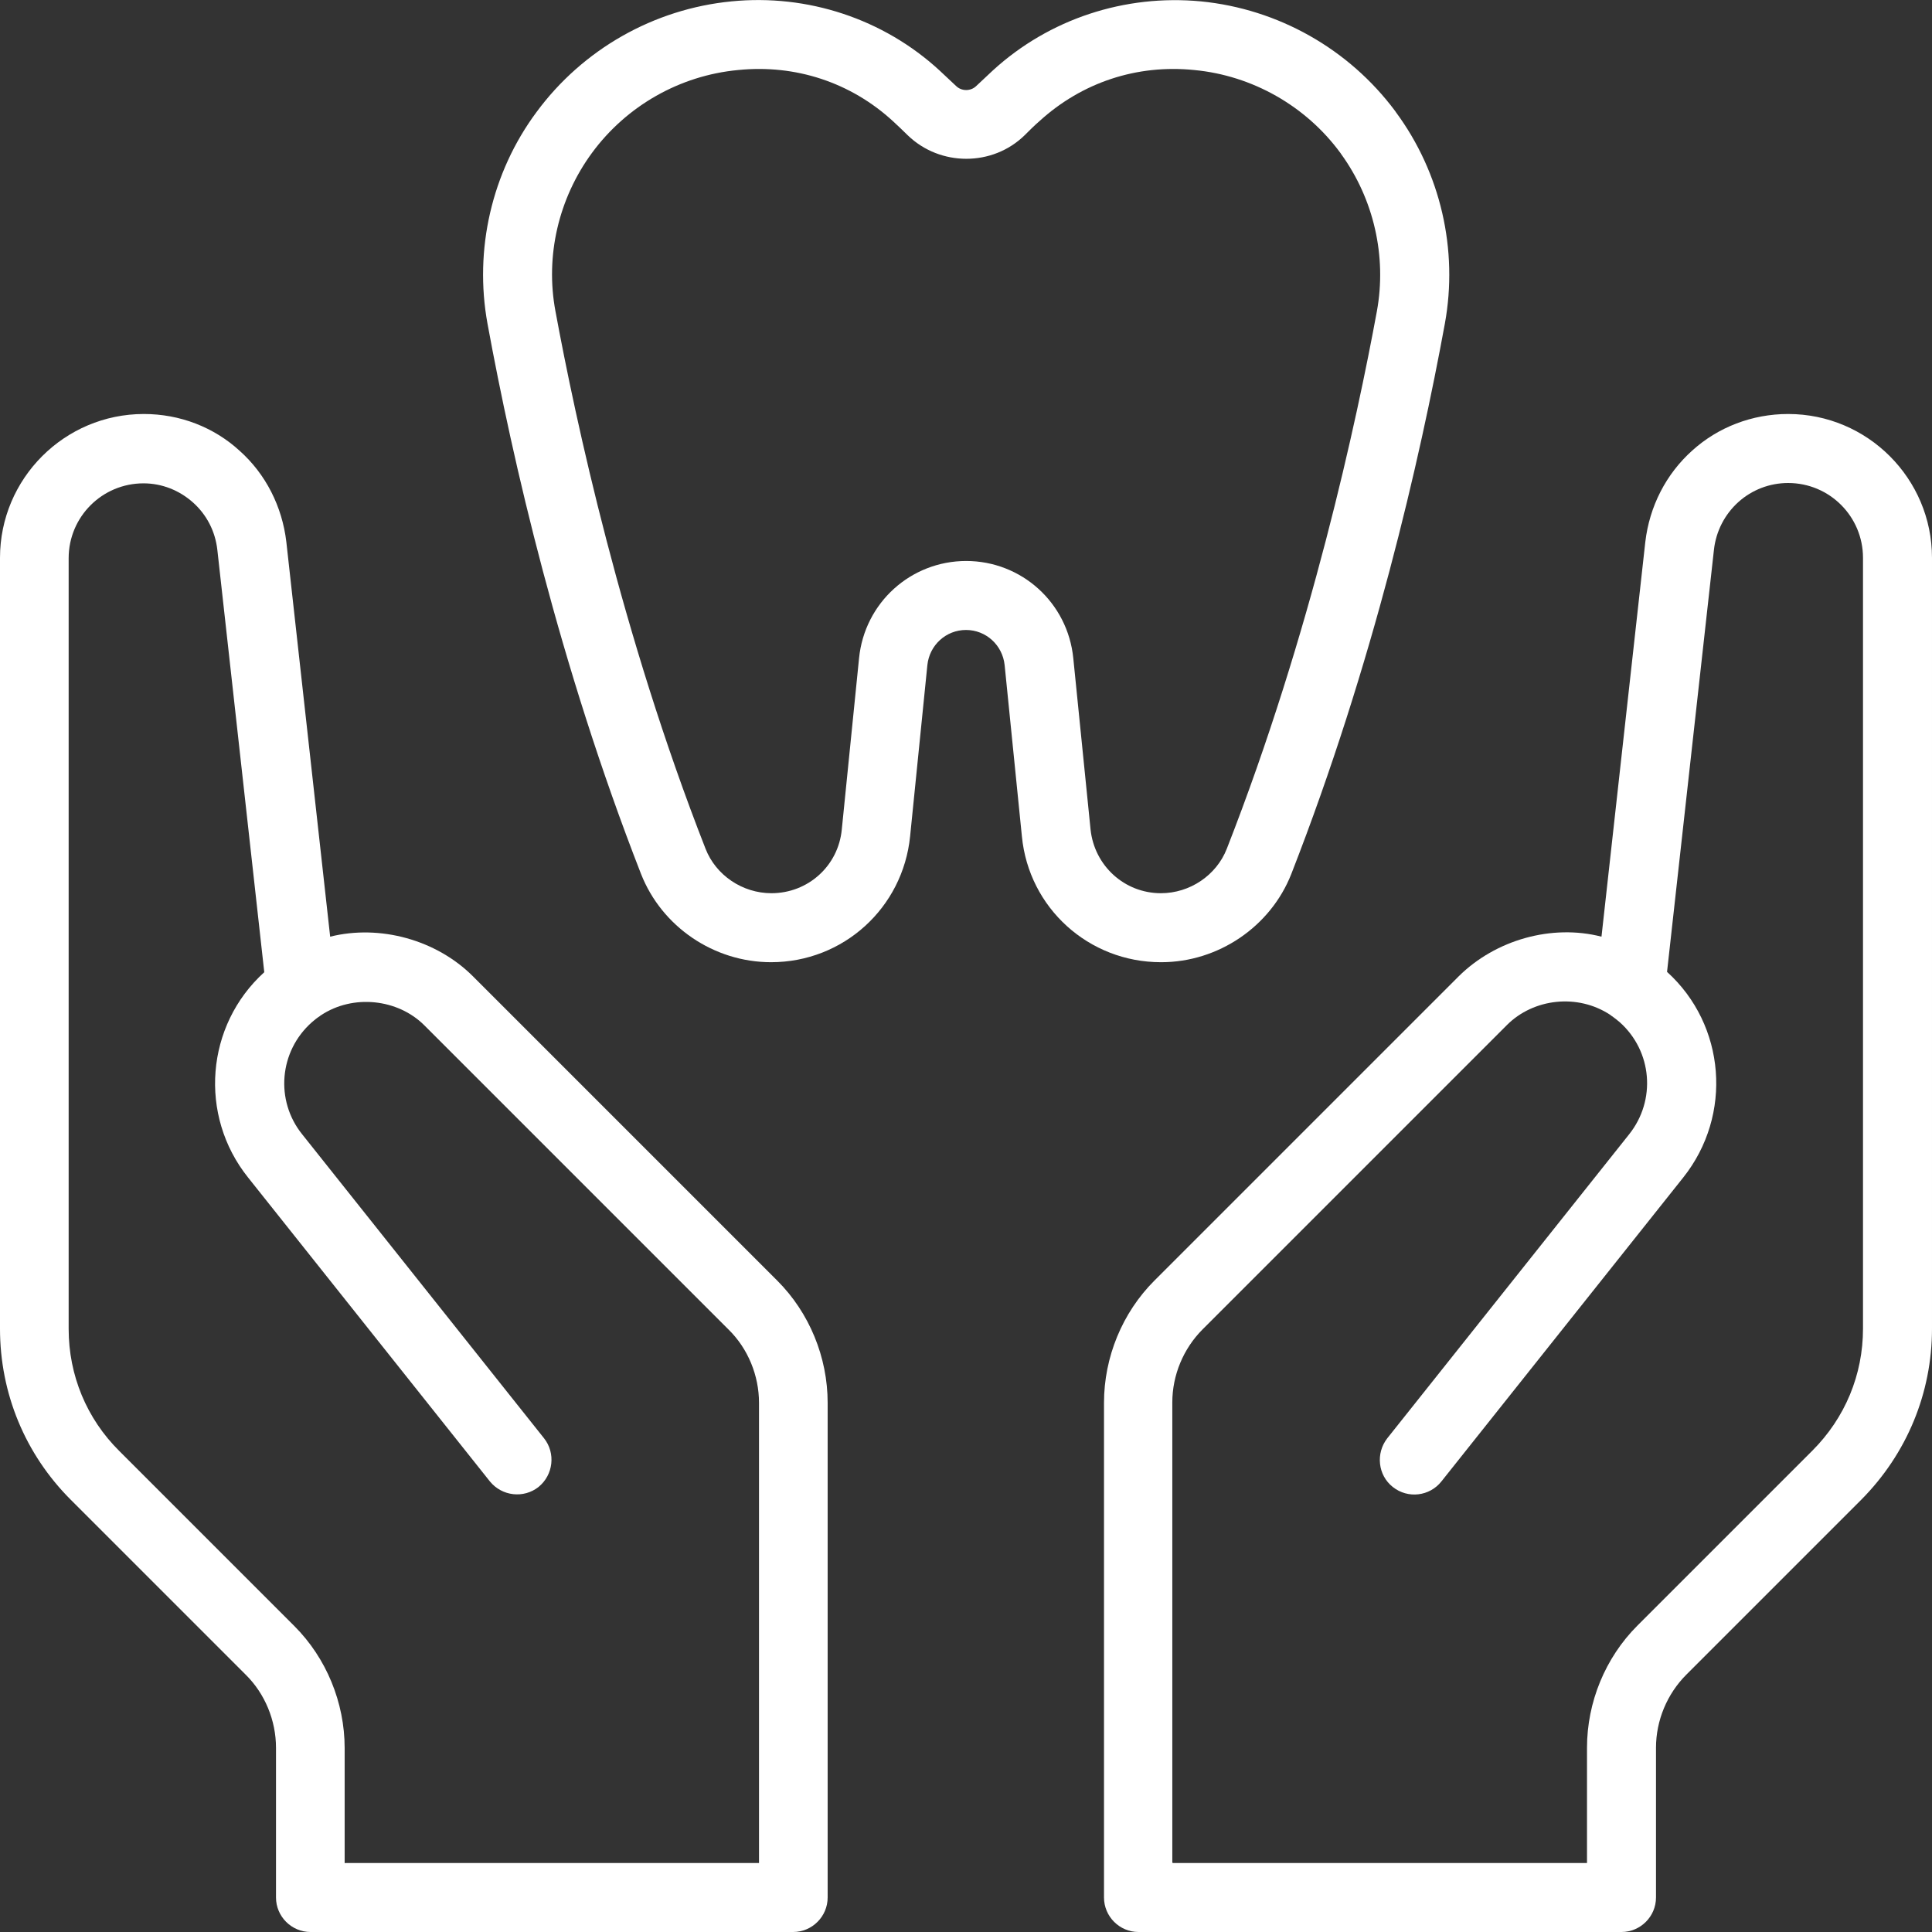
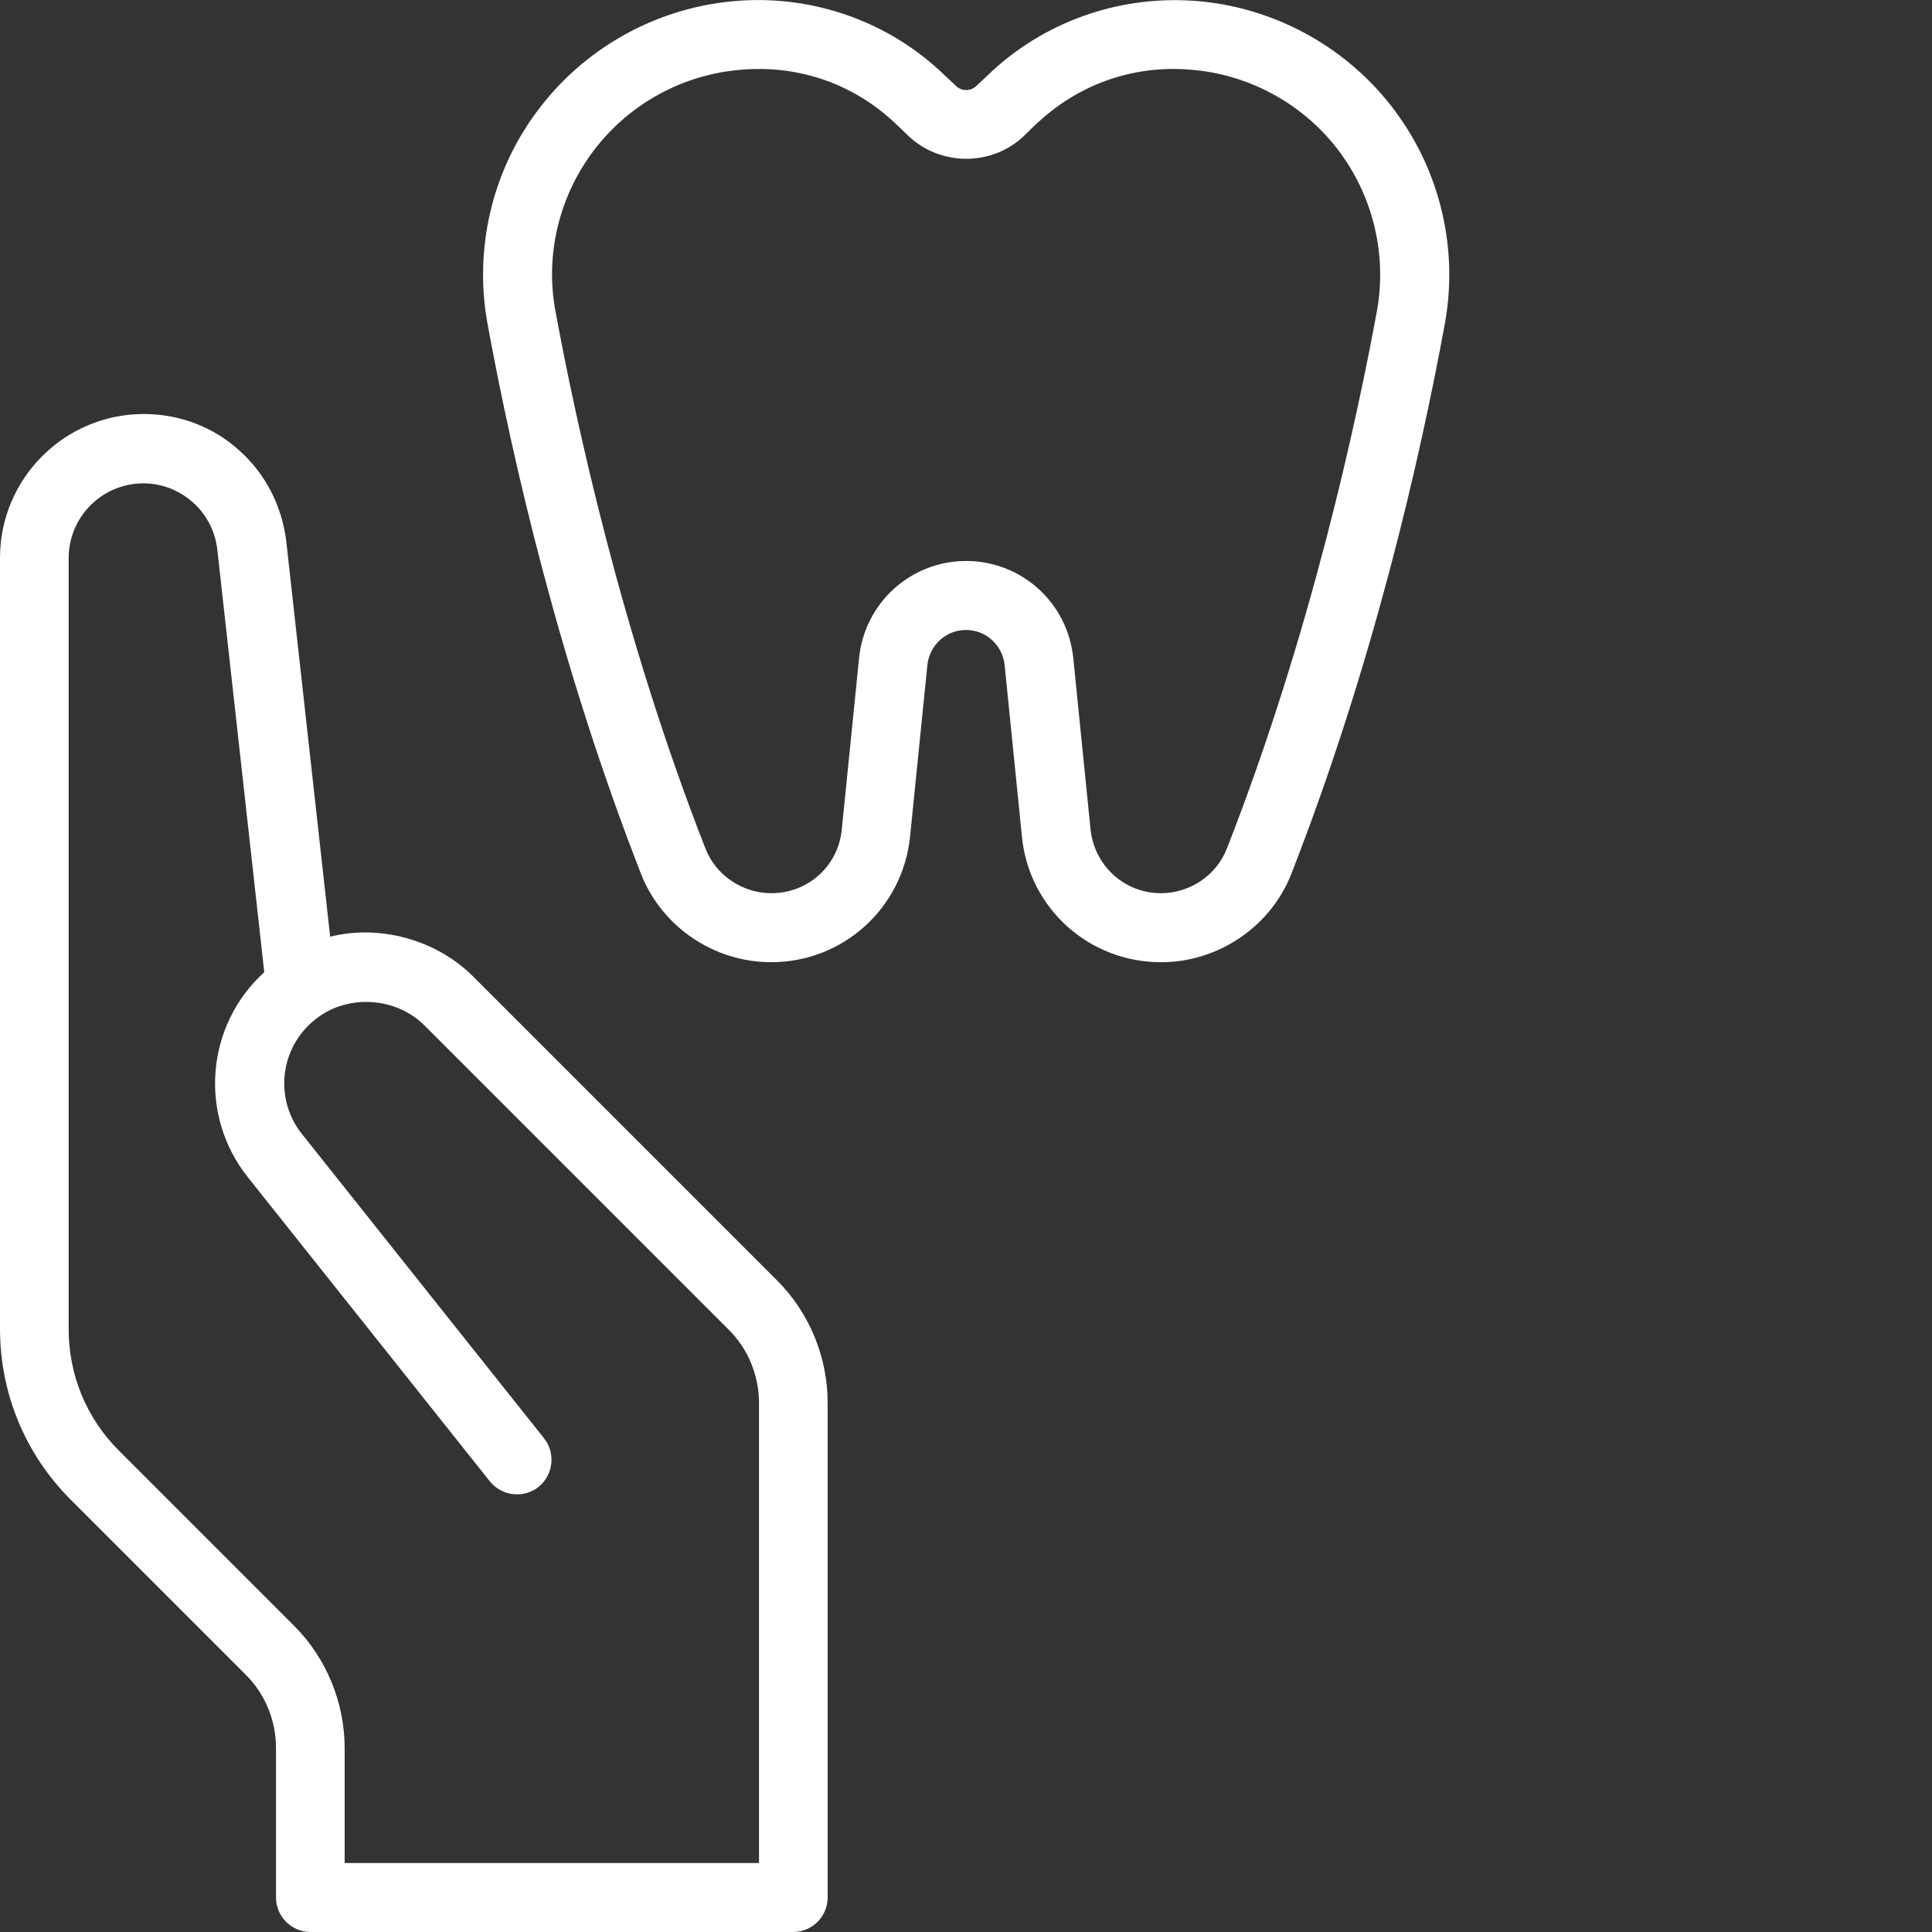
<svg xmlns="http://www.w3.org/2000/svg" id="katman_1" data-name="katman 1" viewBox="0 0 56 56">
  <rect x="0" y="0" width="56" height="56" fill="#333333" stroke="none" />
  <defs>
    <style>
      .cls-1 {
        fill: #fff;
      }
    </style>
  </defs>
  <path class="cls-1" d="M33.65,27.89c-2.09,0-3.83-1.57-4.03-3.65l-.5-4.96c-.06-.58-.54-1.02-1.12-1.02s-1.06.44-1.12,1.02l-.5,4.96c-.21,2.08-1.94,3.65-4.03,3.65-1.66,0-3.17-1.03-3.77-2.56-2.37-6.07-3.73-12.02-4.45-15.95-.39-2.14.12-4.38,1.42-6.13,1.34-1.82,3.4-2.99,5.65-3.21,2.21-.22,4.41.51,6.03,2,.16.15.32.3.48.45.16.16.43.16.59,0,.16-.15.32-.3.48-.45,1.63-1.49,3.82-2.21,6.03-2,2.24.22,4.29,1.38,5.63,3.18l.02.03c1.3,1.76,1.81,3.99,1.42,6.13-.72,3.93-2.08,9.88-4.45,15.95-.6,1.53-2.12,2.56-3.77,2.56ZM28,16.26c1.61,0,2.95,1.21,3.11,2.82l.5,4.96c.11,1.05.98,1.85,2.04,1.85.84,0,1.61-.52,1.91-1.29,2.44-6.23,3.77-12.43,4.35-15.58.29-1.59-.09-3.25-1.04-4.56,0,0-.01-.02-.02-.03-1-1.36-2.55-2.24-4.23-2.4-1.67-.17-3.26.36-4.49,1.48-.15.13-.29.27-.43.41-.93.91-2.45.91-3.39,0h0c-.14-.14-.29-.28-.43-.41-1.22-1.12-2.82-1.65-4.49-1.48-1.69.16-3.23,1.04-4.23,2.4-.97,1.32-1.36,2.99-1.06,4.59.58,3.14,1.91,9.35,4.35,15.58.3.77,1.07,1.29,1.91,1.29,1.06,0,1.94-.79,2.04-1.85l.5-4.96c.16-1.61,1.5-2.82,3.11-2.82Z" />
  <path class="cls-1" d="M23,56h-14c-.55,0-1-.45-1-1v-4.34c0-.79-.32-1.57-.88-2.12l-5.07-5.07c-1.32-1.32-2.05-3.08-2.05-4.96v-22.34c0-2.3,1.87-4.17,4.17-4.17,1.04,0,2.03.38,2.78,1.07.75.67,1.23,1.61,1.35,2.64l1.27,11.44c1.44-.36,3.08.09,4.14,1.15l8.82,8.82c.93.93,1.46,2.22,1.46,3.54v14.34c0,.55-.45,1-1,1ZM10,54h12v-13.34c0-.79-.32-1.57-.88-2.12l-8.82-8.82c-.77-.77-2.07-.91-3-.29-.01,0-.02.02-.04.03-.08.05-.15.11-.22.17-.95.84-1.07,2.27-.28,3.25l7.01,8.81c.34.43.27,1.06-.16,1.41-.43.34-1.06.27-1.41-.16l-7.01-8.81c-1.44-1.8-1.23-4.41.47-5.95l-1.36-12.24c-.06-.54-.31-1.02-.7-1.37-.4-.36-.91-.56-1.44-.56-1.2,0-2.17.97-2.17,2.17v22.34c0,1.34.52,2.6,1.47,3.54l5.07,5.07c.93.93,1.46,2.22,1.46,3.54v3.34Z" />
-   <path class="cls-1" d="M47,56h-14c-.55,0-1-.45-1-1v-14.34c0-1.32.53-2.61,1.46-3.54l8.82-8.82c1.07-1.06,2.7-1.52,4.14-1.15l1.27-11.44c.12-1.03.6-1.97,1.36-2.65.75-.68,1.74-1.06,2.78-1.06,2.3,0,4.17,1.87,4.17,4.17v22.34c0,1.87-.73,3.63-2.05,4.96l-5.07,5.07c-.56.56-.88,1.33-.88,2.12v4.34c0,.55-.45,1-1,1ZM34,54h12v-3.34c0-1.32.53-2.61,1.46-3.54l5.07-5.07c.95-.95,1.47-2.2,1.47-3.54v-22.34c0-1.2-.97-2.17-2.17-2.17-.54,0-1.05.2-1.44.55-.4.36-.65.85-.71,1.38l-1.36,12.24c1.7,1.54,1.91,4.15.47,5.96l-7.01,8.81c-.34.43-.97.51-1.41.16-.43-.34-.5-.97-.16-1.41l7.01-8.81c.79-.99.67-2.41-.27-3.25-.08-.07-.15-.12-.23-.18-.01,0-.03-.02-.04-.03-.95-.63-2.23-.48-3,.29l-8.82,8.82c-.56.56-.88,1.33-.88,2.12v13.34Z" />
</svg>